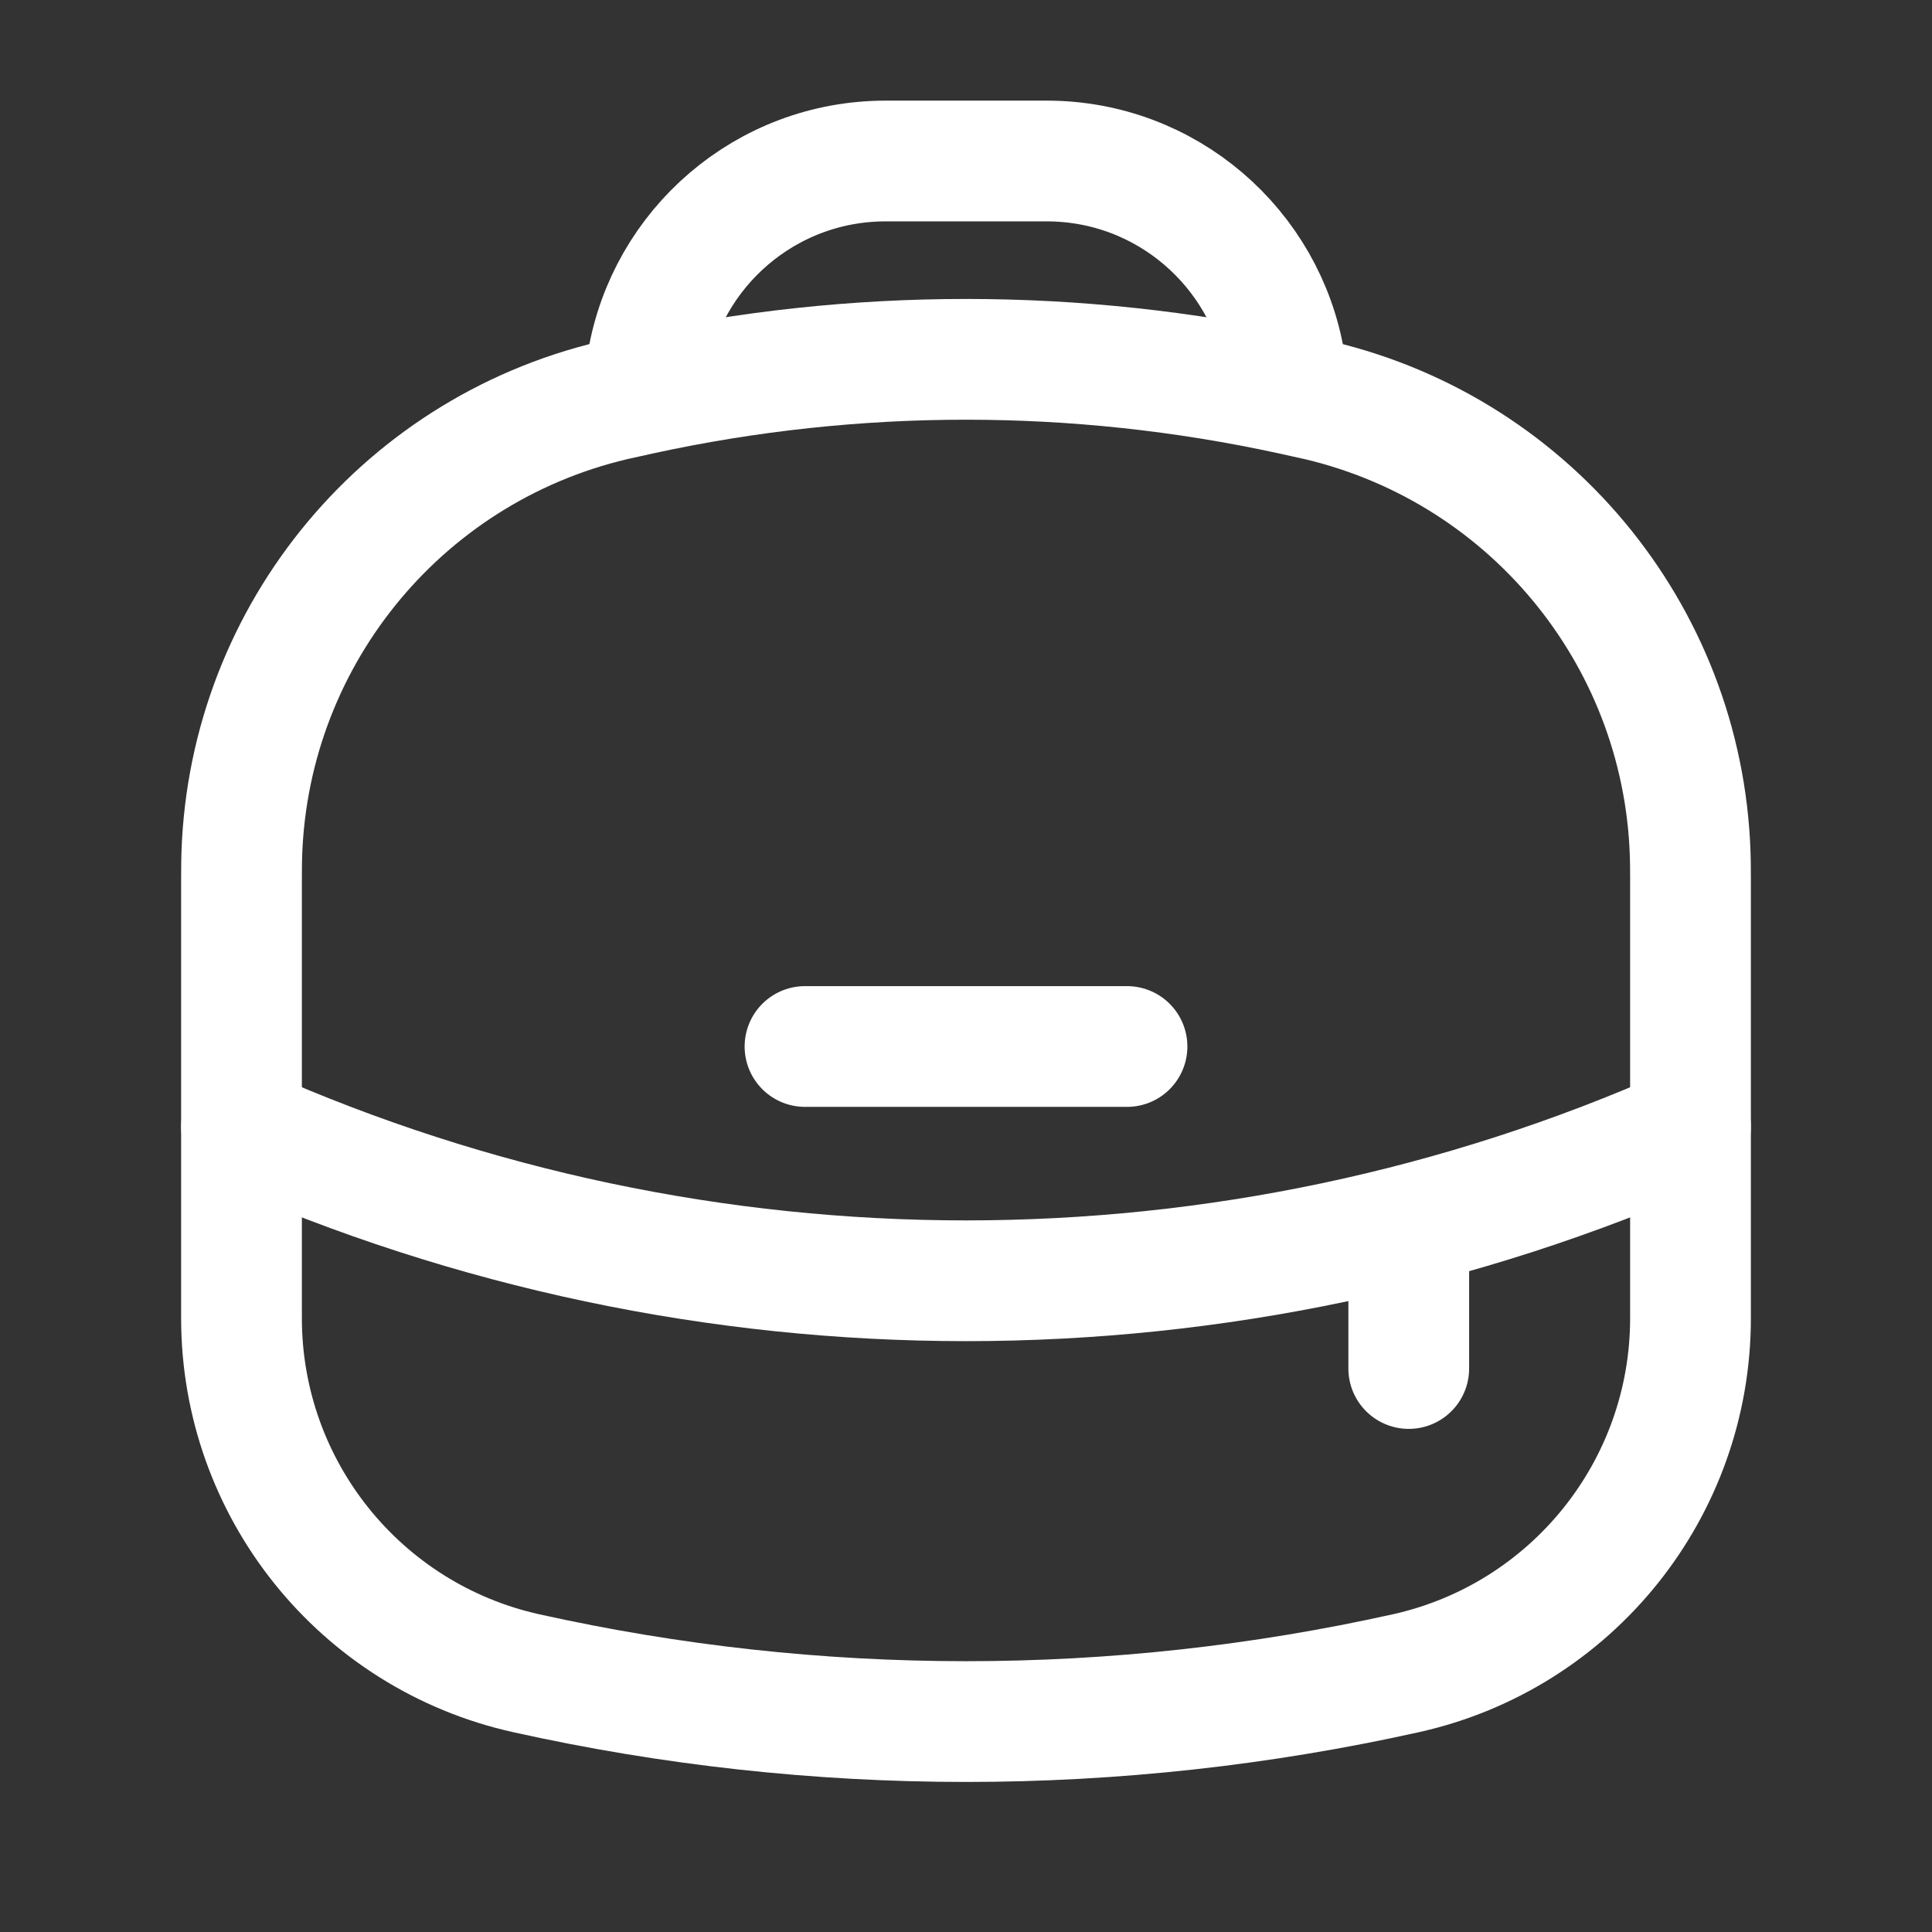
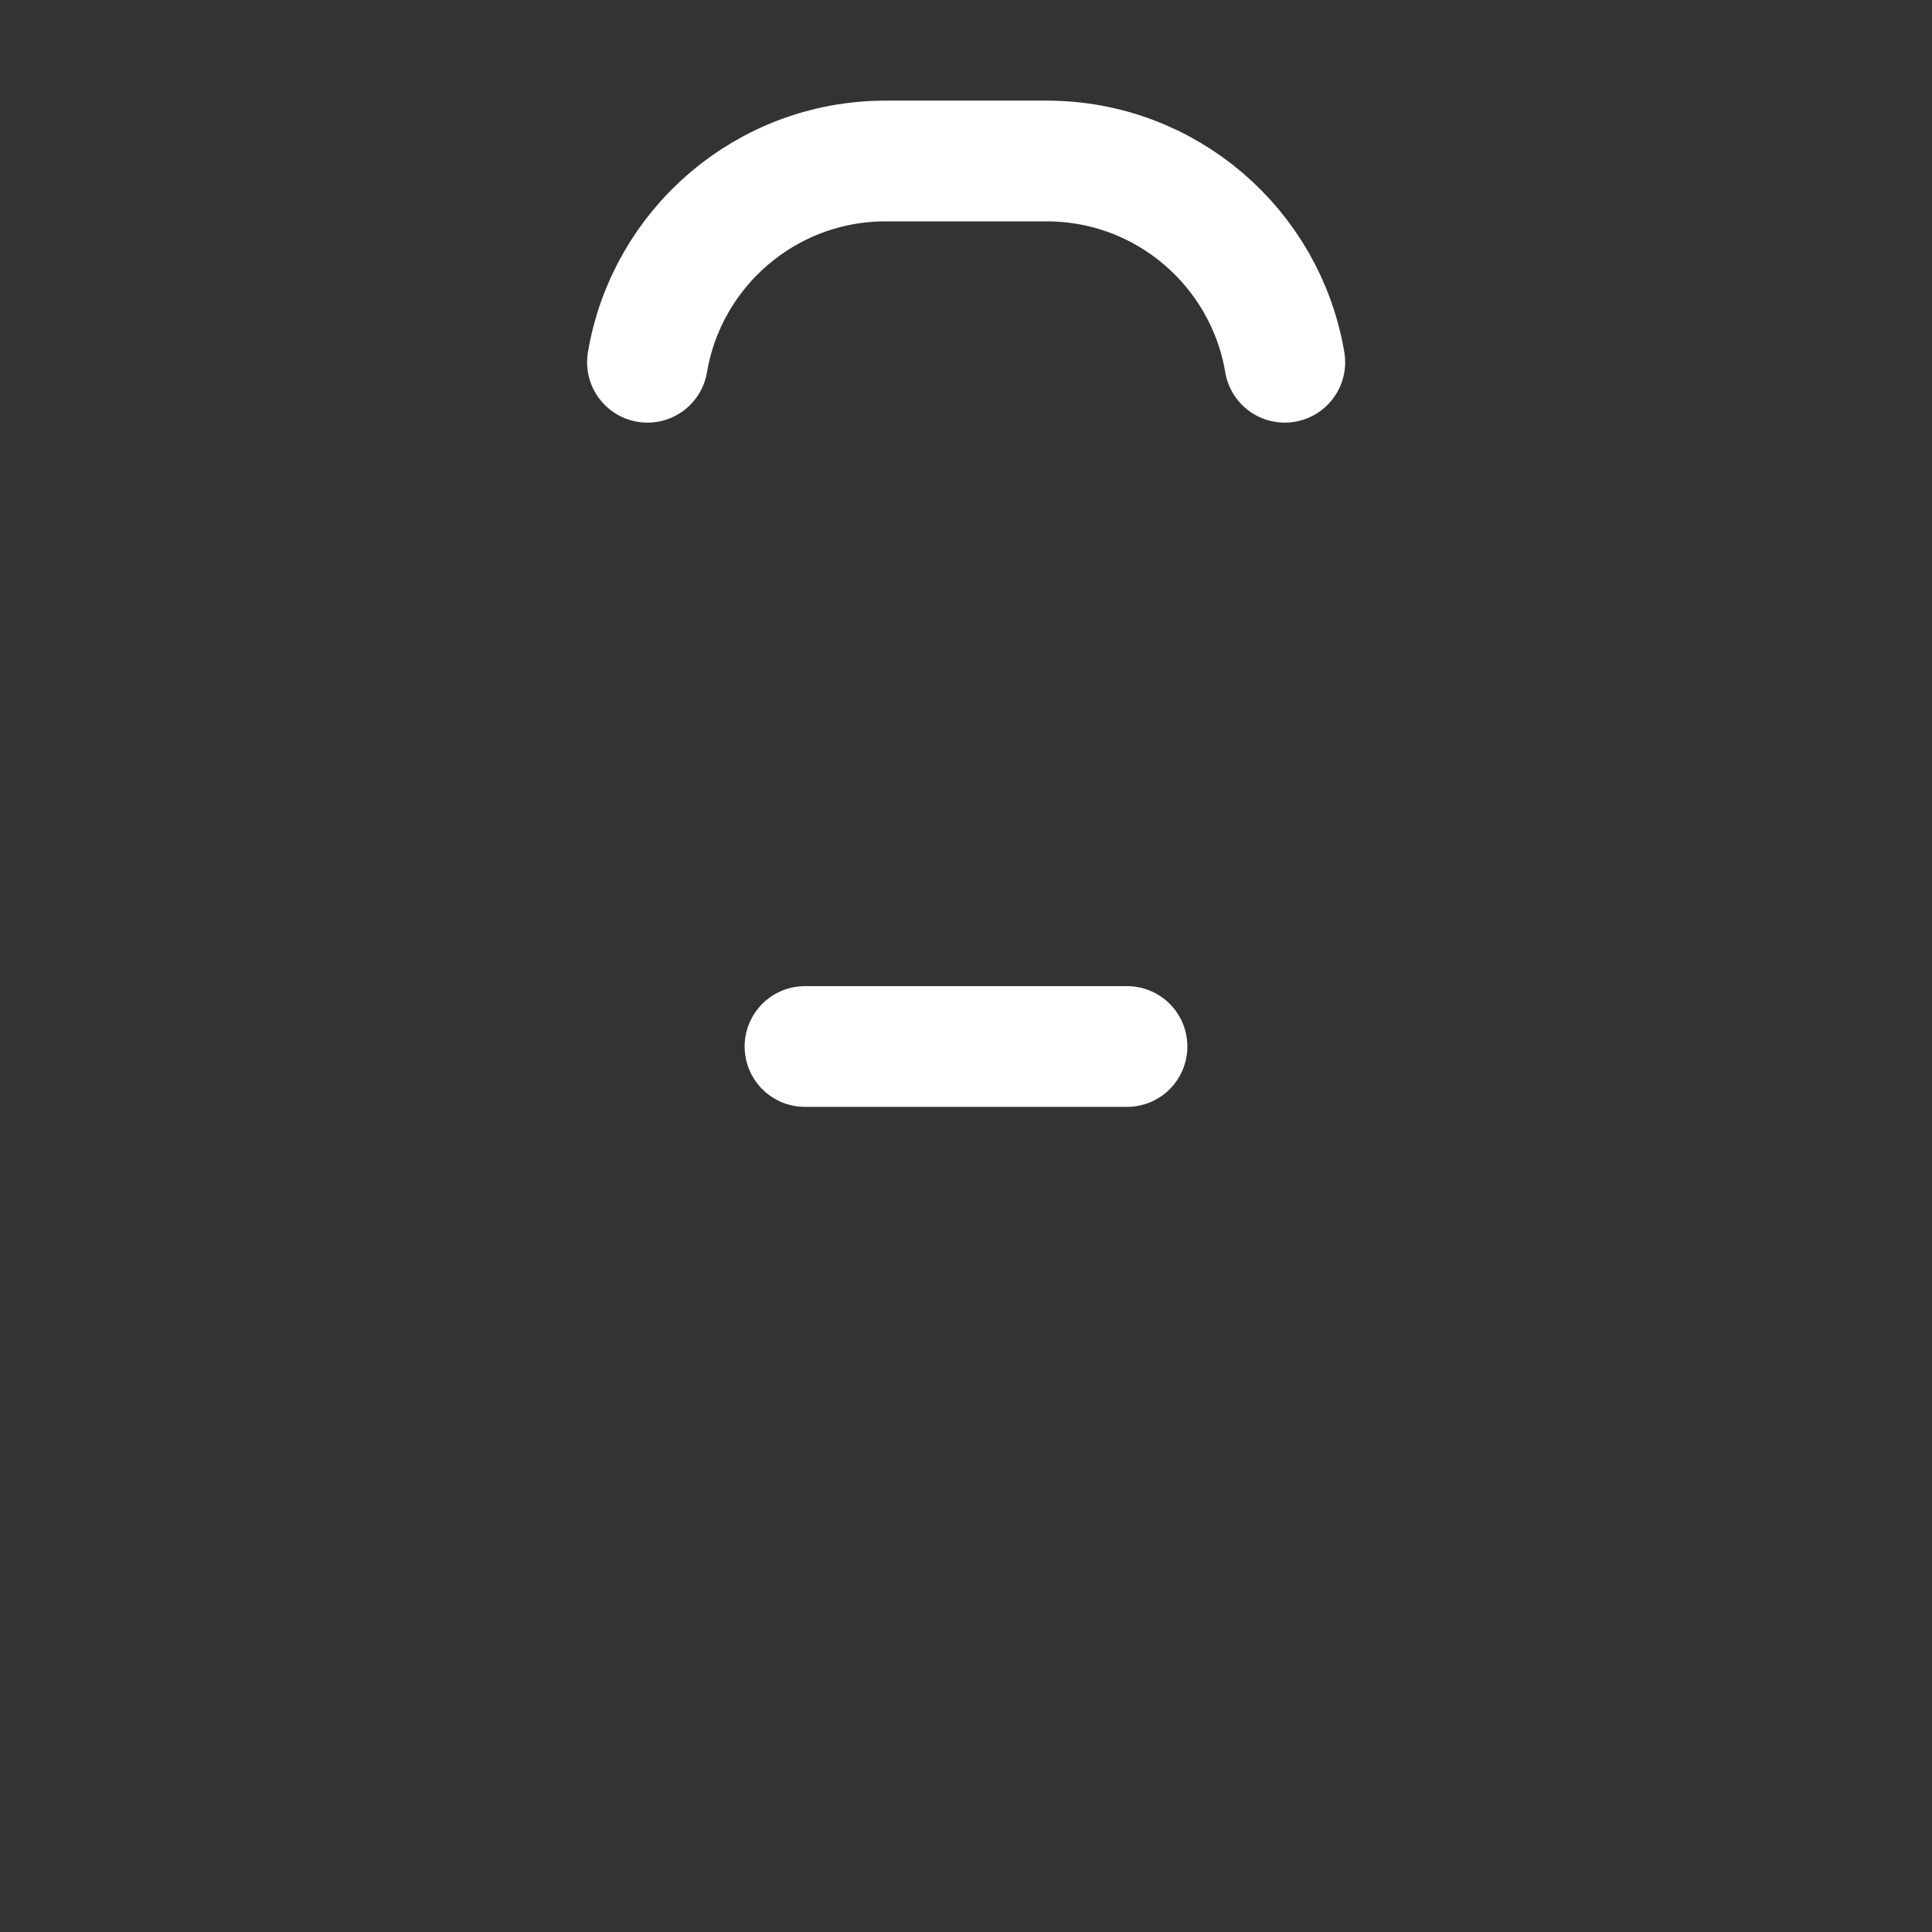
<svg xmlns="http://www.w3.org/2000/svg" width="24" height="24" viewBox="0 0 24 24" fill="none">
  <rect x="0" y="0" width="24" height="24" fill="#333333" stroke="none" />
-   <path d="M3 10.911C3 10.818 3 10.772 3.001 10.73C3.038 7.98 4.941 5.608 7.618 4.974C7.658 4.965 7.703 4.955 7.794 4.935C7.878 4.916 7.92 4.907 7.961 4.898C10.623 4.319 13.377 4.319 16.039 4.898C16.08 4.907 16.122 4.916 16.206 4.935C16.297 4.955 16.342 4.965 16.382 4.974C19.059 5.608 20.962 7.98 20.999 10.73C21 10.772 21 10.818 21 10.911V16.375C21 18.493 19.529 20.327 17.462 20.786C13.864 21.586 10.136 21.586 6.539 20.786C4.471 20.327 3 18.493 3 16.375V10.911Z" stroke="white" stroke-width="1.5" />
-   <path d="M17.5 15.5V17" stroke="white" stroke-width="1.5" stroke-linecap="round" />
  <path d="M15.96 4.5C15.722 3.081 14.488 2 13.002 2H11.002C9.515 2 8.281 3.081 8.043 4.5" stroke="white" stroke-width="1.5" stroke-linecap="round" />
-   <path d="M3 14C8.73 16.547 15.27 16.547 21 14" stroke="white" stroke-width="1.5" stroke-linecap="round" />
  <path d="M10 13H14" stroke="white" stroke-width="1.5" stroke-linecap="round" />
</svg>